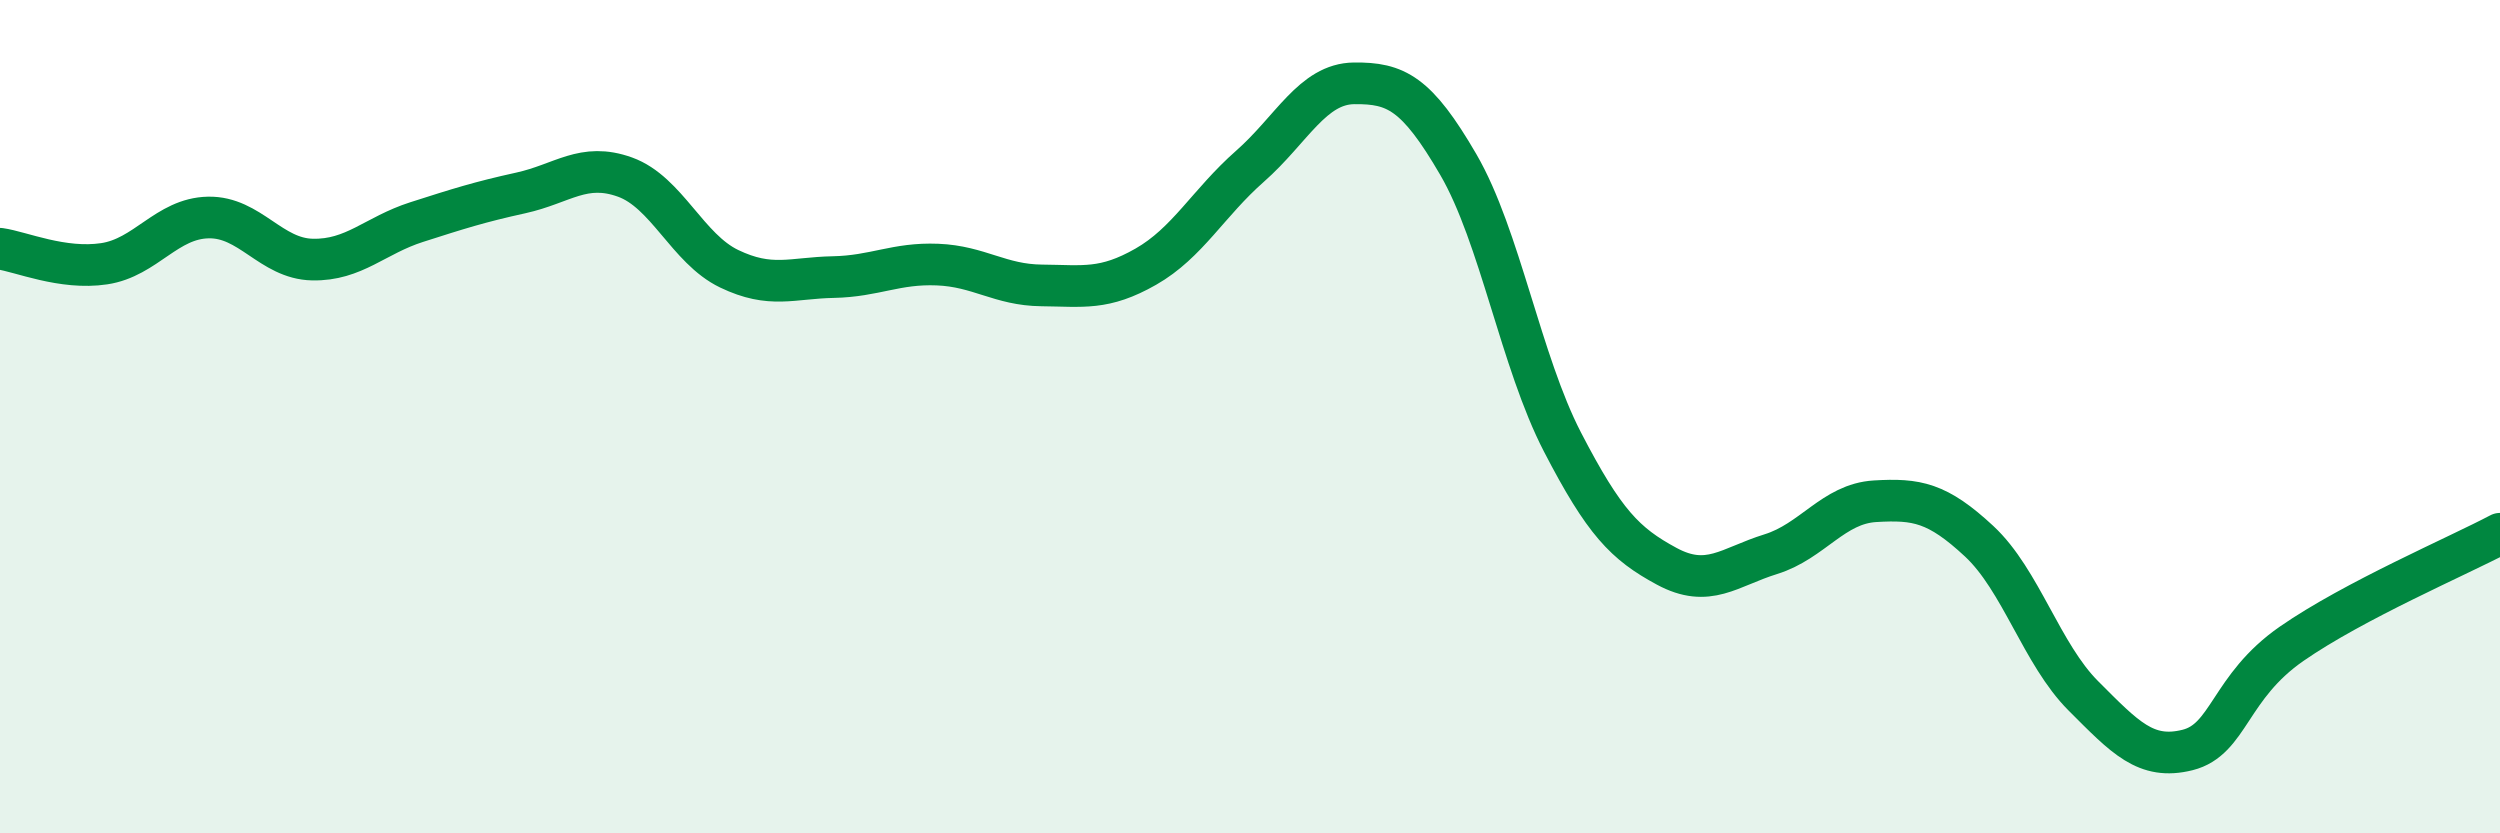
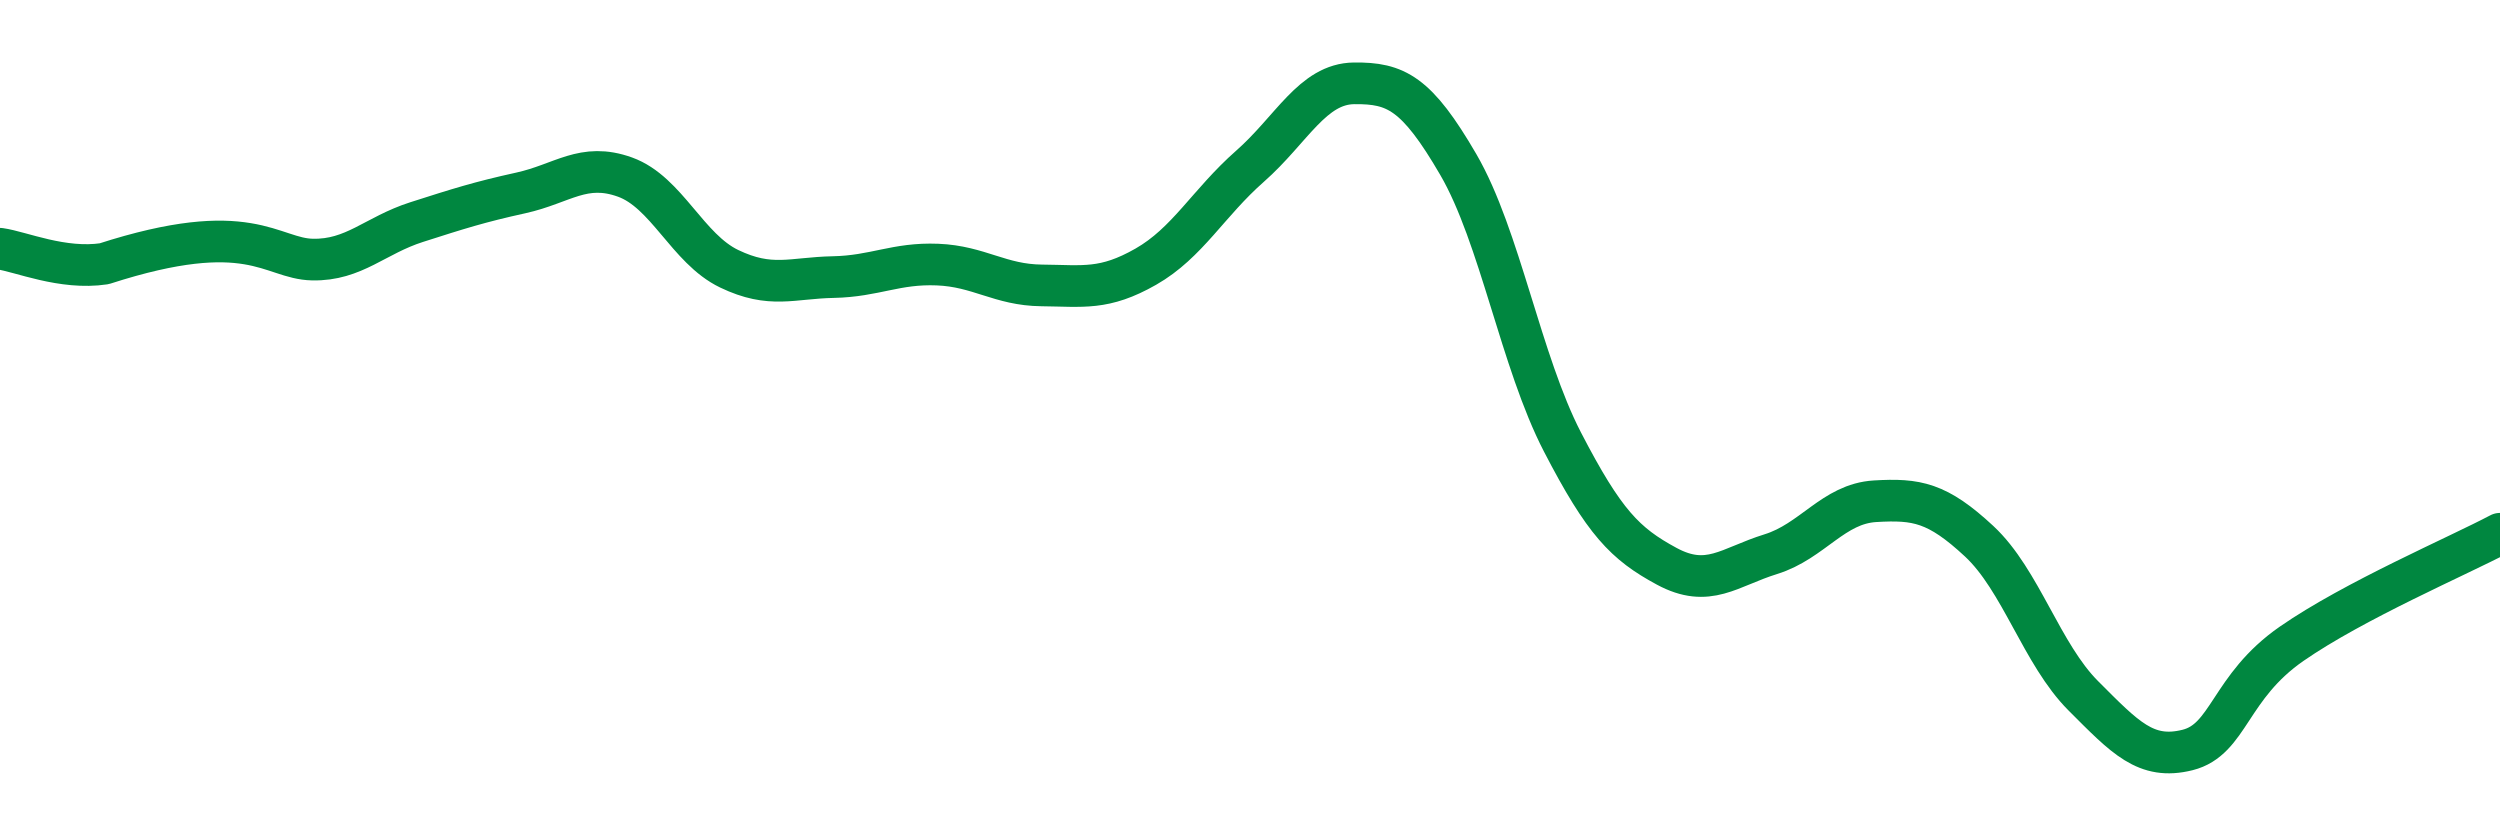
<svg xmlns="http://www.w3.org/2000/svg" width="60" height="20" viewBox="0 0 60 20">
-   <path d="M 0,5.97 C 0.5,6.04 1.5,6.48 2.5,6.33 C 3.5,6.18 4,5.24 5,5.22 C 6,5.2 6.5,6.21 7.5,6.23 C 8.5,6.25 9,5.65 10,5.33 C 11,5.01 11.5,4.85 12.5,4.63 C 13.5,4.41 14,3.89 15,4.25 C 16,4.61 16.5,5.97 17.5,6.45 C 18.5,6.93 19,6.67 20,6.65 C 21,6.63 21.5,6.31 22.5,6.35 C 23.5,6.39 24,6.84 25,6.85 C 26,6.86 26.5,6.97 27.5,6.4 C 28.5,5.83 29,4.87 30,3.99 C 31,3.11 31.5,2.01 32.5,2 C 33.5,1.99 34,2.23 35,3.95 C 36,5.67 36.5,8.68 37.5,10.61 C 38.5,12.54 39,13.05 40,13.59 C 41,14.13 41.5,13.61 42.5,13.3 C 43.5,12.99 44,12.09 45,12.03 C 46,11.97 46.5,12.06 47.5,12.99 C 48.5,13.92 49,15.7 50,16.7 C 51,17.7 51.5,18.25 52.5,18 C 53.5,17.75 53.5,16.49 55,15.45 C 56.5,14.41 59,13.34 60,12.81L60 20L0 20Z" fill="#008740" opacity="0.1" stroke-linecap="round" stroke-linejoin="round" />
-   <path d="M 0,5.97 C 0.5,6.04 1.5,6.48 2.5,6.33 C 3.5,6.18 4,5.24 5,5.22 C 6,5.2 6.5,6.21 7.5,6.23 C 8.5,6.25 9,5.65 10,5.33 C 11,5.01 11.5,4.85 12.5,4.63 C 13.5,4.41 14,3.89 15,4.25 C 16,4.61 16.5,5.97 17.5,6.45 C 18.5,6.93 19,6.67 20,6.65 C 21,6.63 21.5,6.31 22.5,6.35 C 23.5,6.39 24,6.84 25,6.85 C 26,6.86 26.5,6.97 27.5,6.4 C 28.5,5.83 29,4.87 30,3.99 C 31,3.11 31.5,2.01 32.5,2 C 33.5,1.99 34,2.23 35,3.95 C 36,5.67 36.5,8.68 37.5,10.61 C 38.5,12.54 39,13.05 40,13.59 C 41,14.13 41.5,13.61 42.5,13.3 C 43.5,12.99 44,12.09 45,12.03 C 46,11.97 46.5,12.06 47.5,12.99 C 48.5,13.92 49,15.7 50,16.7 C 51,17.7 51.5,18.25 52.5,18 C 53.5,17.75 53.5,16.49 55,15.45 C 56.5,14.41 59,13.34 60,12.81" stroke="#008740" stroke-width="1" fill="none" stroke-linecap="round" stroke-linejoin="round" />
+   <path d="M 0,5.97 C 0.5,6.04 1.5,6.48 2.5,6.33 C 6,5.2 6.5,6.21 7.5,6.23 C 8.5,6.25 9,5.65 10,5.33 C 11,5.01 11.5,4.85 12.5,4.63 C 13.5,4.41 14,3.89 15,4.25 C 16,4.61 16.5,5.97 17.5,6.45 C 18.5,6.93 19,6.67 20,6.65 C 21,6.63 21.5,6.31 22.5,6.35 C 23.5,6.39 24,6.84 25,6.85 C 26,6.86 26.5,6.97 27.5,6.4 C 28.5,5.83 29,4.87 30,3.99 C 31,3.11 31.5,2.01 32.5,2 C 33.5,1.99 34,2.23 35,3.95 C 36,5.67 36.5,8.68 37.5,10.61 C 38.5,12.54 39,13.05 40,13.59 C 41,14.13 41.5,13.61 42.5,13.3 C 43.5,12.99 44,12.09 45,12.03 C 46,11.97 46.5,12.06 47.5,12.99 C 48.5,13.92 49,15.7 50,16.7 C 51,17.7 51.5,18.25 52.5,18 C 53.5,17.75 53.5,16.49 55,15.45 C 56.5,14.41 59,13.34 60,12.81" stroke="#008740" stroke-width="1" fill="none" stroke-linecap="round" stroke-linejoin="round" />
</svg>